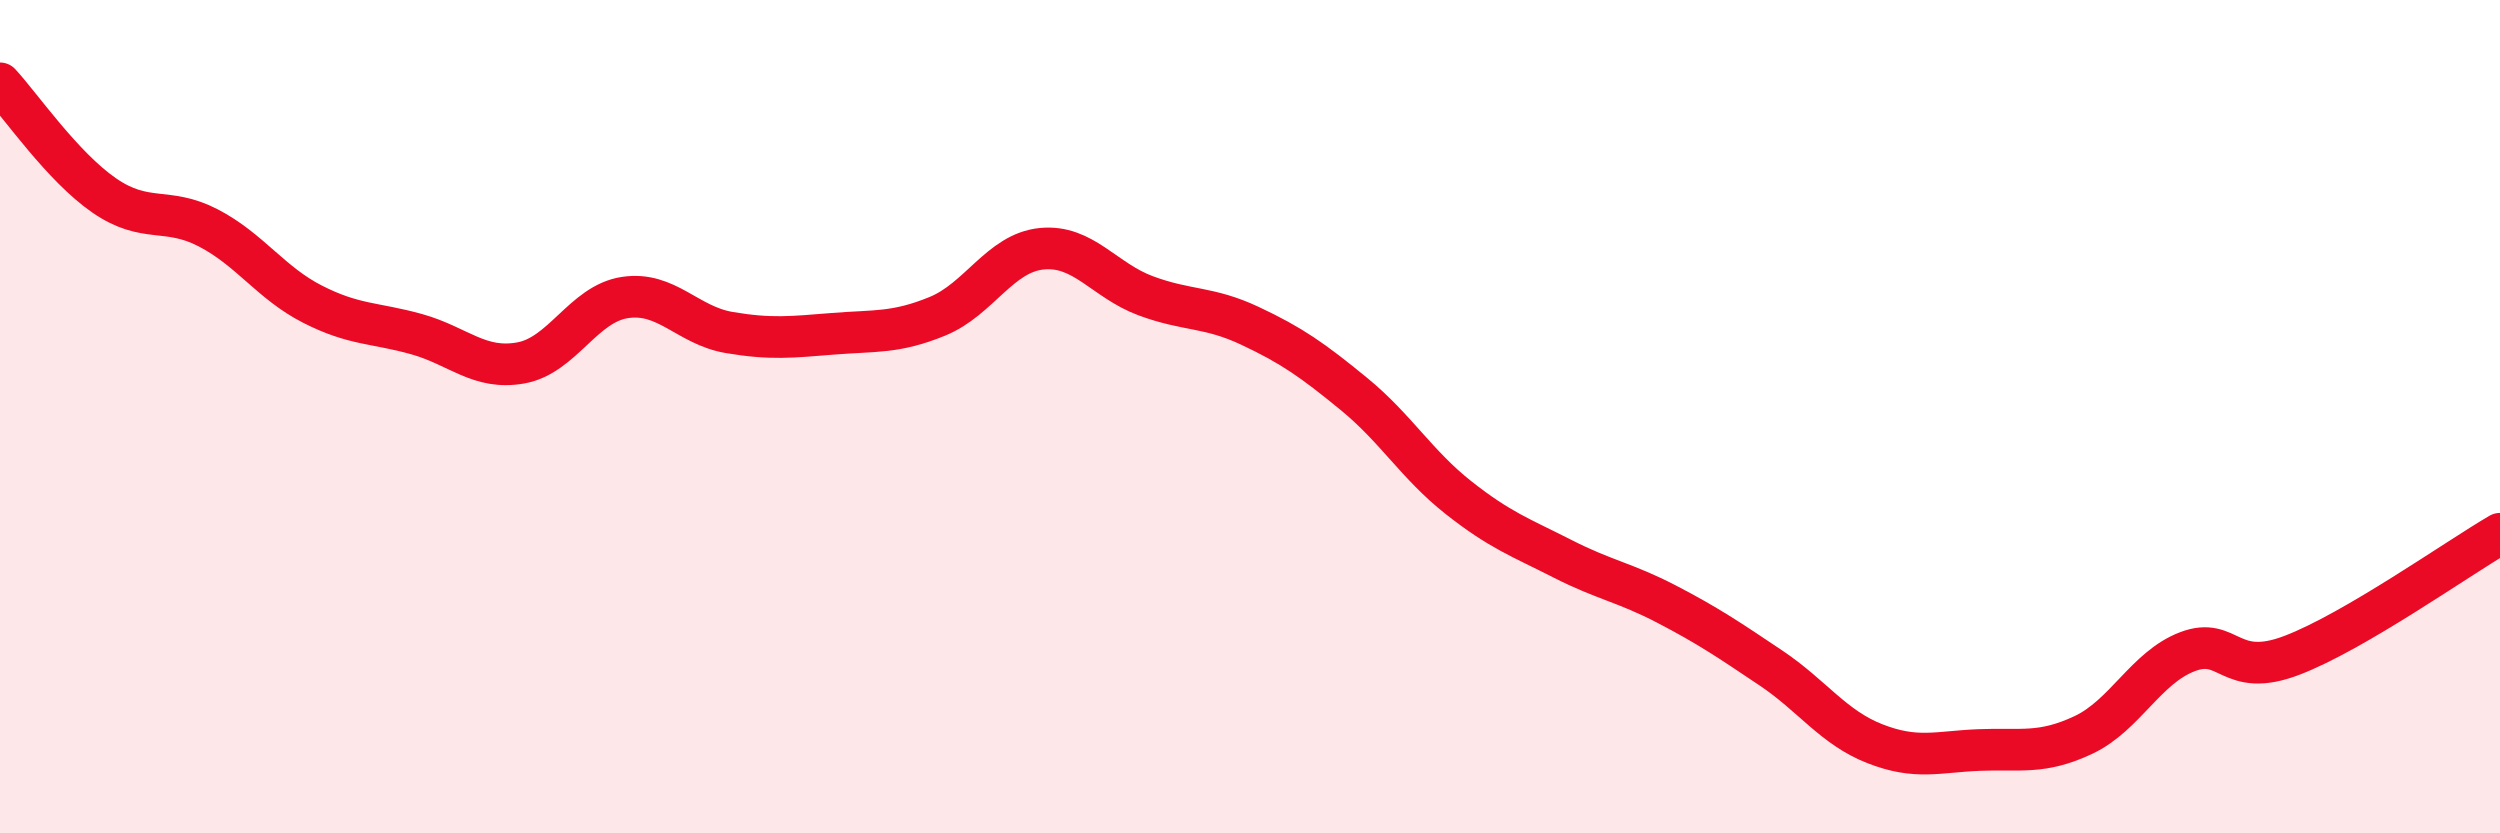
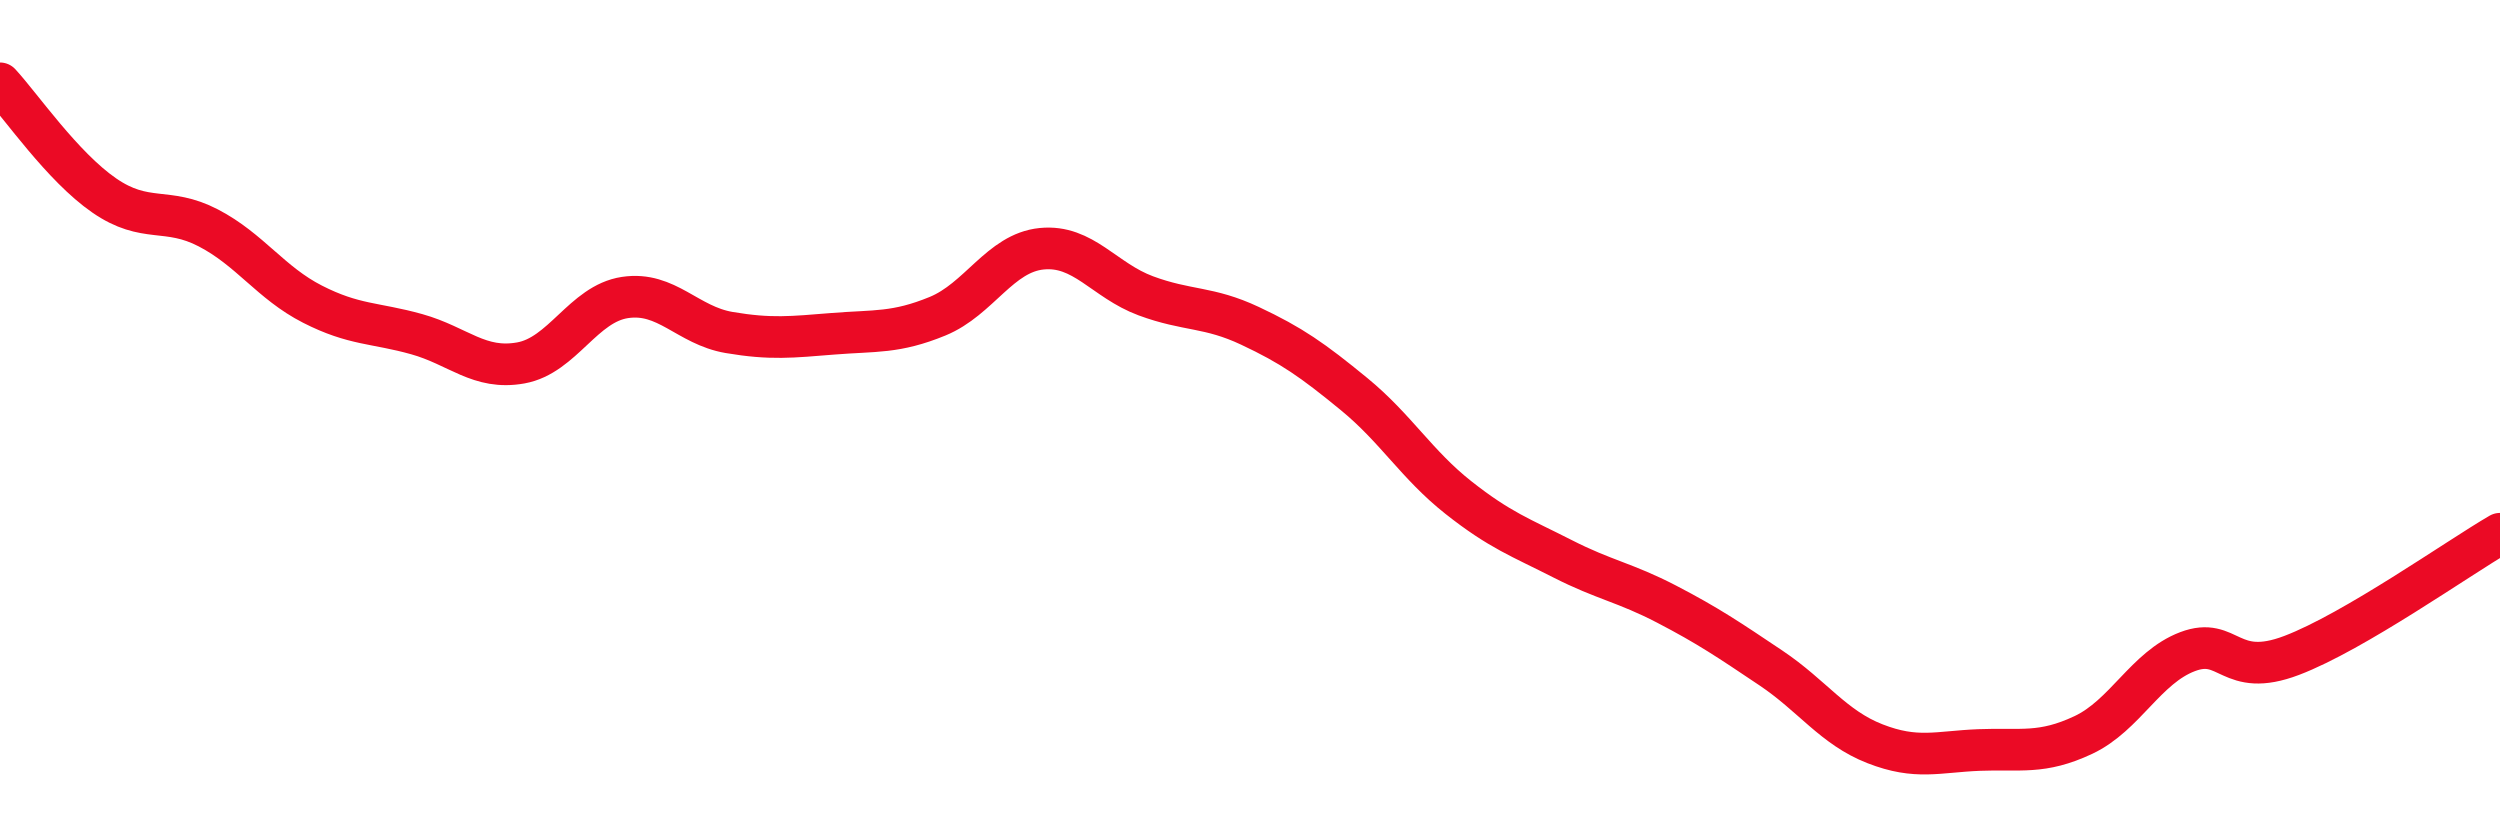
<svg xmlns="http://www.w3.org/2000/svg" width="60" height="20" viewBox="0 0 60 20">
-   <path d="M 0,2 C 0.5,2.54 1.5,4 2.5,4.69 C 3.5,5.38 4,4.95 5,5.47 C 6,5.99 6.5,6.79 7.5,7.3 C 8.5,7.81 9,7.74 10,8.02 C 11,8.3 11.5,8.89 12.5,8.71 C 13.5,8.53 14,7.29 15,7.14 C 16,6.99 16.5,7.81 17.5,7.98 C 18.5,8.15 19,8.09 20,8.01 C 21,7.93 21.5,8 22.5,7.59 C 23.5,7.18 24,6.07 25,5.97 C 26,5.87 26.5,6.73 27.5,7.1 C 28.5,7.47 29,7.35 30,7.82 C 31,8.29 31.5,8.64 32.5,9.46 C 33.5,10.28 34,11.15 35,11.94 C 36,12.73 36.5,12.9 37.5,13.41 C 38.5,13.92 39,13.98 40,14.5 C 41,15.02 41.5,15.36 42.5,16.03 C 43.5,16.7 44,17.46 45,17.85 C 46,18.24 46.5,18.04 47.5,18 C 48.5,17.96 49,18.11 50,17.64 C 51,17.17 51.5,16.02 52.5,15.64 C 53.5,15.26 53.5,16.3 55,15.73 C 56.5,15.16 59,13.39 60,12.81L60 20L0 20Z" fill="#EB0A25" opacity="0.1" stroke-linecap="round" stroke-linejoin="round" />
  <path d="M 0,2 C 0.5,2.54 1.5,4 2.5,4.69 C 3.5,5.38 4,4.95 5,5.47 C 6,5.99 6.5,6.79 7.5,7.3 C 8.5,7.81 9,7.74 10,8.02 C 11,8.3 11.5,8.89 12.5,8.71 C 13.5,8.53 14,7.29 15,7.14 C 16,6.99 16.5,7.81 17.5,7.98 C 18.5,8.15 19,8.09 20,8.01 C 21,7.93 21.5,8 22.5,7.59 C 23.5,7.18 24,6.07 25,5.97 C 26,5.87 26.5,6.73 27.5,7.1 C 28.5,7.47 29,7.35 30,7.82 C 31,8.29 31.5,8.64 32.5,9.46 C 33.5,10.28 34,11.15 35,11.94 C 36,12.73 36.5,12.9 37.5,13.41 C 38.5,13.92 39,13.98 40,14.5 C 41,15.02 41.5,15.36 42.5,16.03 C 43.5,16.7 44,17.46 45,17.85 C 46,18.24 46.5,18.04 47.5,18 C 48.5,17.96 49,18.11 50,17.64 C 51,17.17 51.5,16.02 52.5,15.64 C 53.5,15.26 53.5,16.3 55,15.73 C 56.5,15.16 59,13.39 60,12.81" stroke="#EB0A25" stroke-width="1" fill="none" stroke-linecap="round" stroke-linejoin="round" />
</svg>